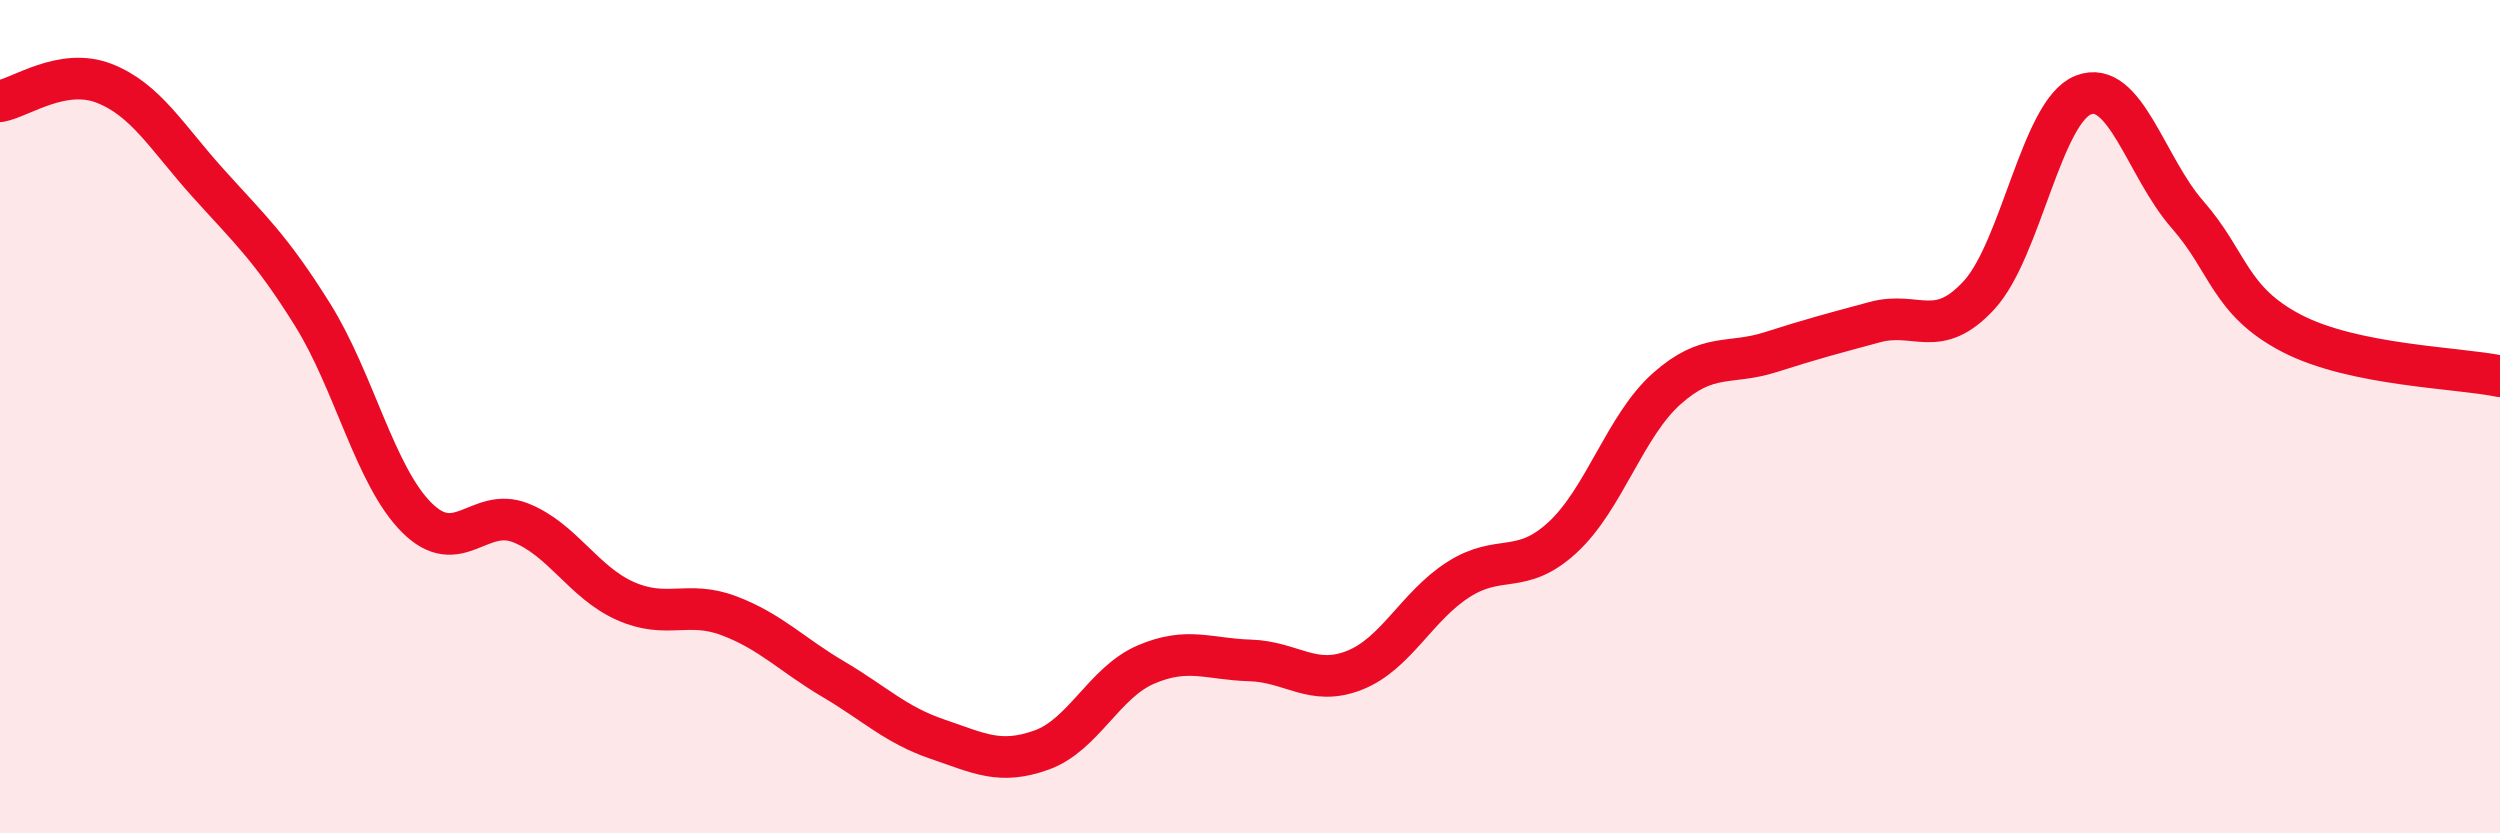
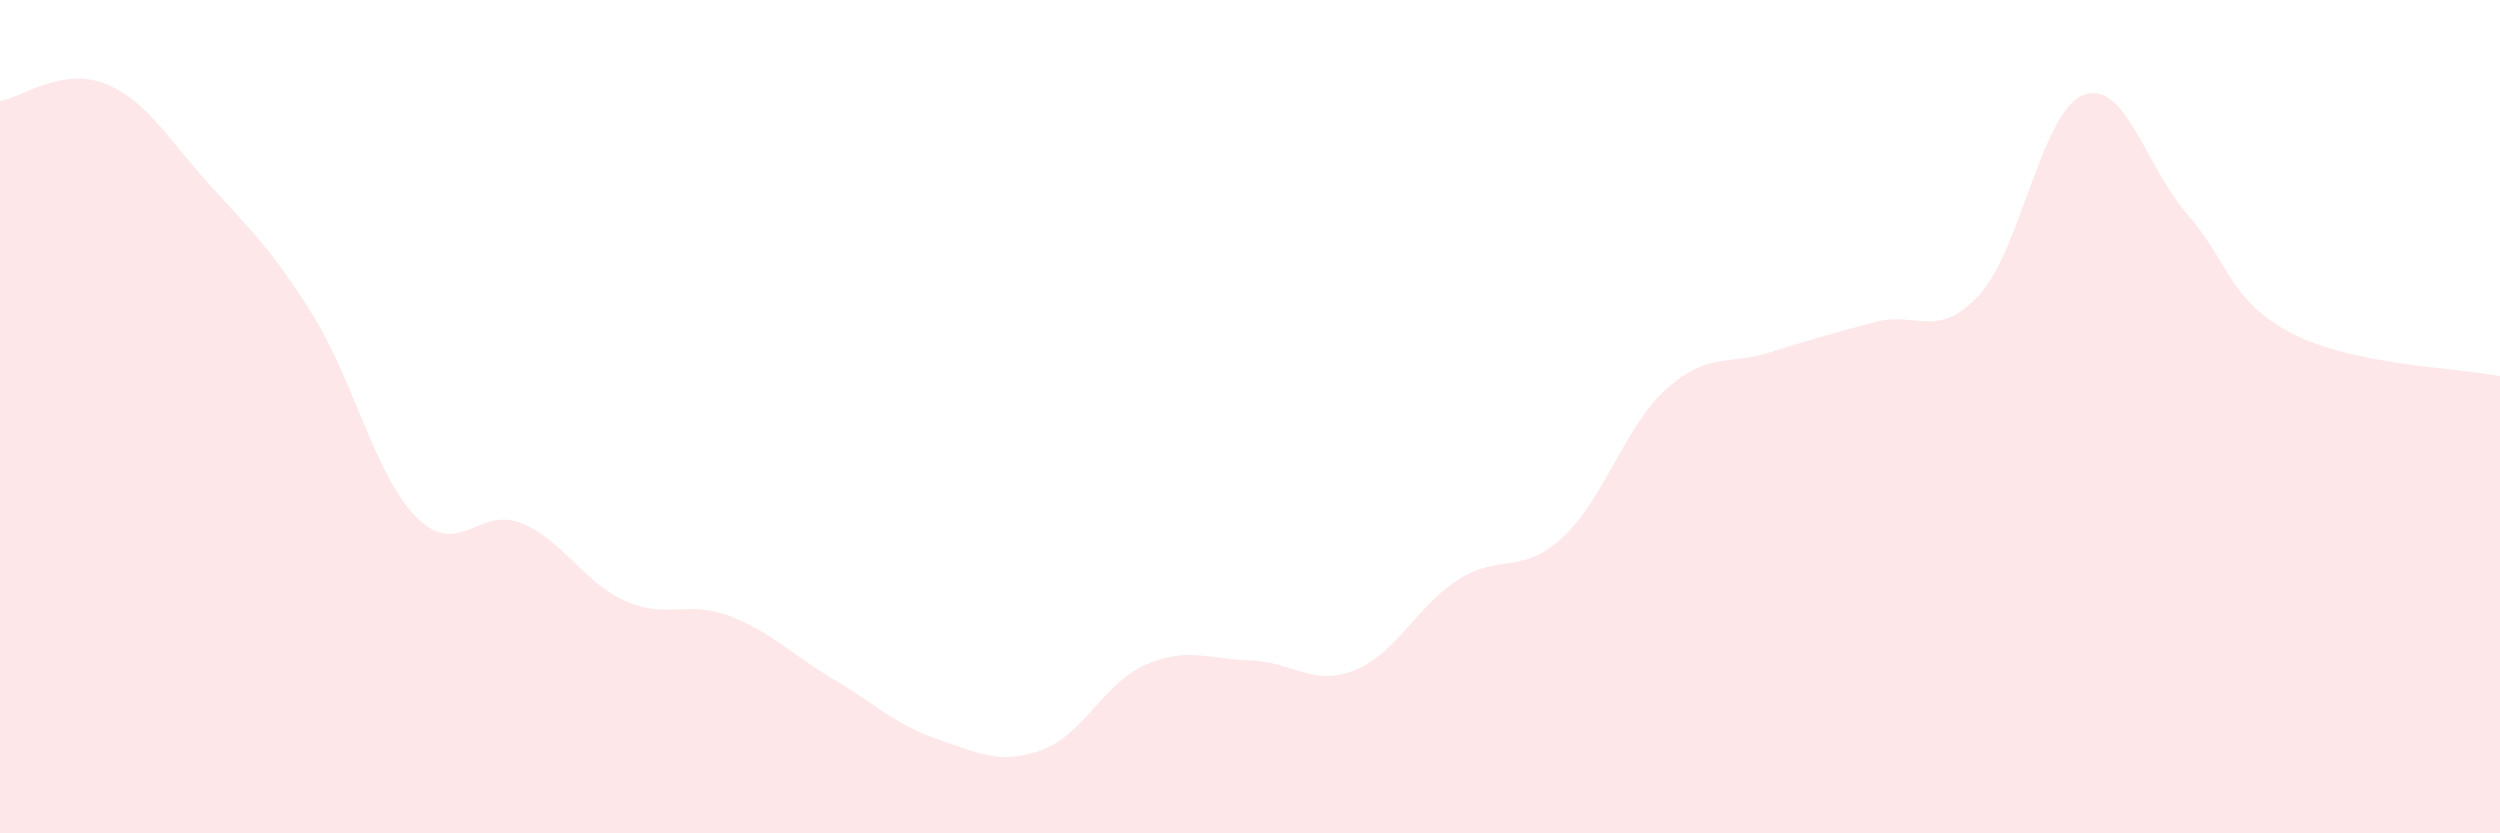
<svg xmlns="http://www.w3.org/2000/svg" width="60" height="20" viewBox="0 0 60 20">
  <path d="M 0,2.43 C 0.5,2.34 1.5,1.61 2.5,2 C 3.5,2.39 4,3.29 5,4.4 C 6,5.51 6.5,5.95 7.5,7.55 C 8.5,9.15 9,11.42 10,12.42 C 11,13.42 11.5,12.15 12.5,12.55 C 13.5,12.95 14,13.97 15,14.42 C 16,14.87 16.5,14.4 17.5,14.78 C 18.5,15.16 19,15.71 20,16.3 C 21,16.89 21.5,17.4 22.5,17.74 C 23.5,18.08 24,18.36 25,18 C 26,17.64 26.5,16.38 27.5,15.95 C 28.5,15.52 29,15.82 30,15.85 C 31,15.88 31.5,16.48 32.5,16.09 C 33.5,15.7 34,14.55 35,13.91 C 36,13.27 36.5,13.82 37.5,12.9 C 38.5,11.98 39,10.22 40,9.33 C 41,8.44 41.5,8.77 42.5,8.45 C 43.5,8.13 44,8 45,7.73 C 46,7.46 46.5,8.17 47.5,7.08 C 48.5,5.99 49,2.67 50,2.28 C 51,1.89 51.5,4.01 52.5,5.15 C 53.5,6.29 53.5,7.22 55,8 C 56.5,8.78 59,8.82 60,9.03L60 20L0 20Z" fill="#EB0A25" opacity="0.1" stroke-linecap="round" stroke-linejoin="round" />
-   <path d="M 0,2.43 C 0.5,2.34 1.5,1.61 2.5,2 C 3.5,2.39 4,3.29 5,4.4 C 6,5.51 6.5,5.95 7.5,7.55 C 8.5,9.15 9,11.42 10,12.42 C 11,13.42 11.5,12.15 12.5,12.55 C 13.5,12.95 14,13.97 15,14.42 C 16,14.87 16.5,14.4 17.5,14.78 C 18.5,15.16 19,15.71 20,16.3 C 21,16.89 21.5,17.4 22.5,17.74 C 23.5,18.08 24,18.36 25,18 C 26,17.64 26.5,16.38 27.5,15.95 C 28.5,15.52 29,15.82 30,15.85 C 31,15.88 31.5,16.48 32.5,16.09 C 33.5,15.7 34,14.55 35,13.91 C 36,13.27 36.5,13.82 37.5,12.9 C 38.5,11.98 39,10.22 40,9.33 C 41,8.44 41.5,8.77 42.5,8.45 C 43.5,8.13 44,8 45,7.73 C 46,7.46 46.5,8.17 47.5,7.08 C 48.5,5.99 49,2.67 50,2.28 C 51,1.89 51.5,4.01 52.5,5.15 C 53.5,6.29 53.5,7.22 55,8 C 56.5,8.78 59,8.82 60,9.03" stroke="#EB0A25" stroke-width="1" fill="none" stroke-linecap="round" stroke-linejoin="round" />
</svg>